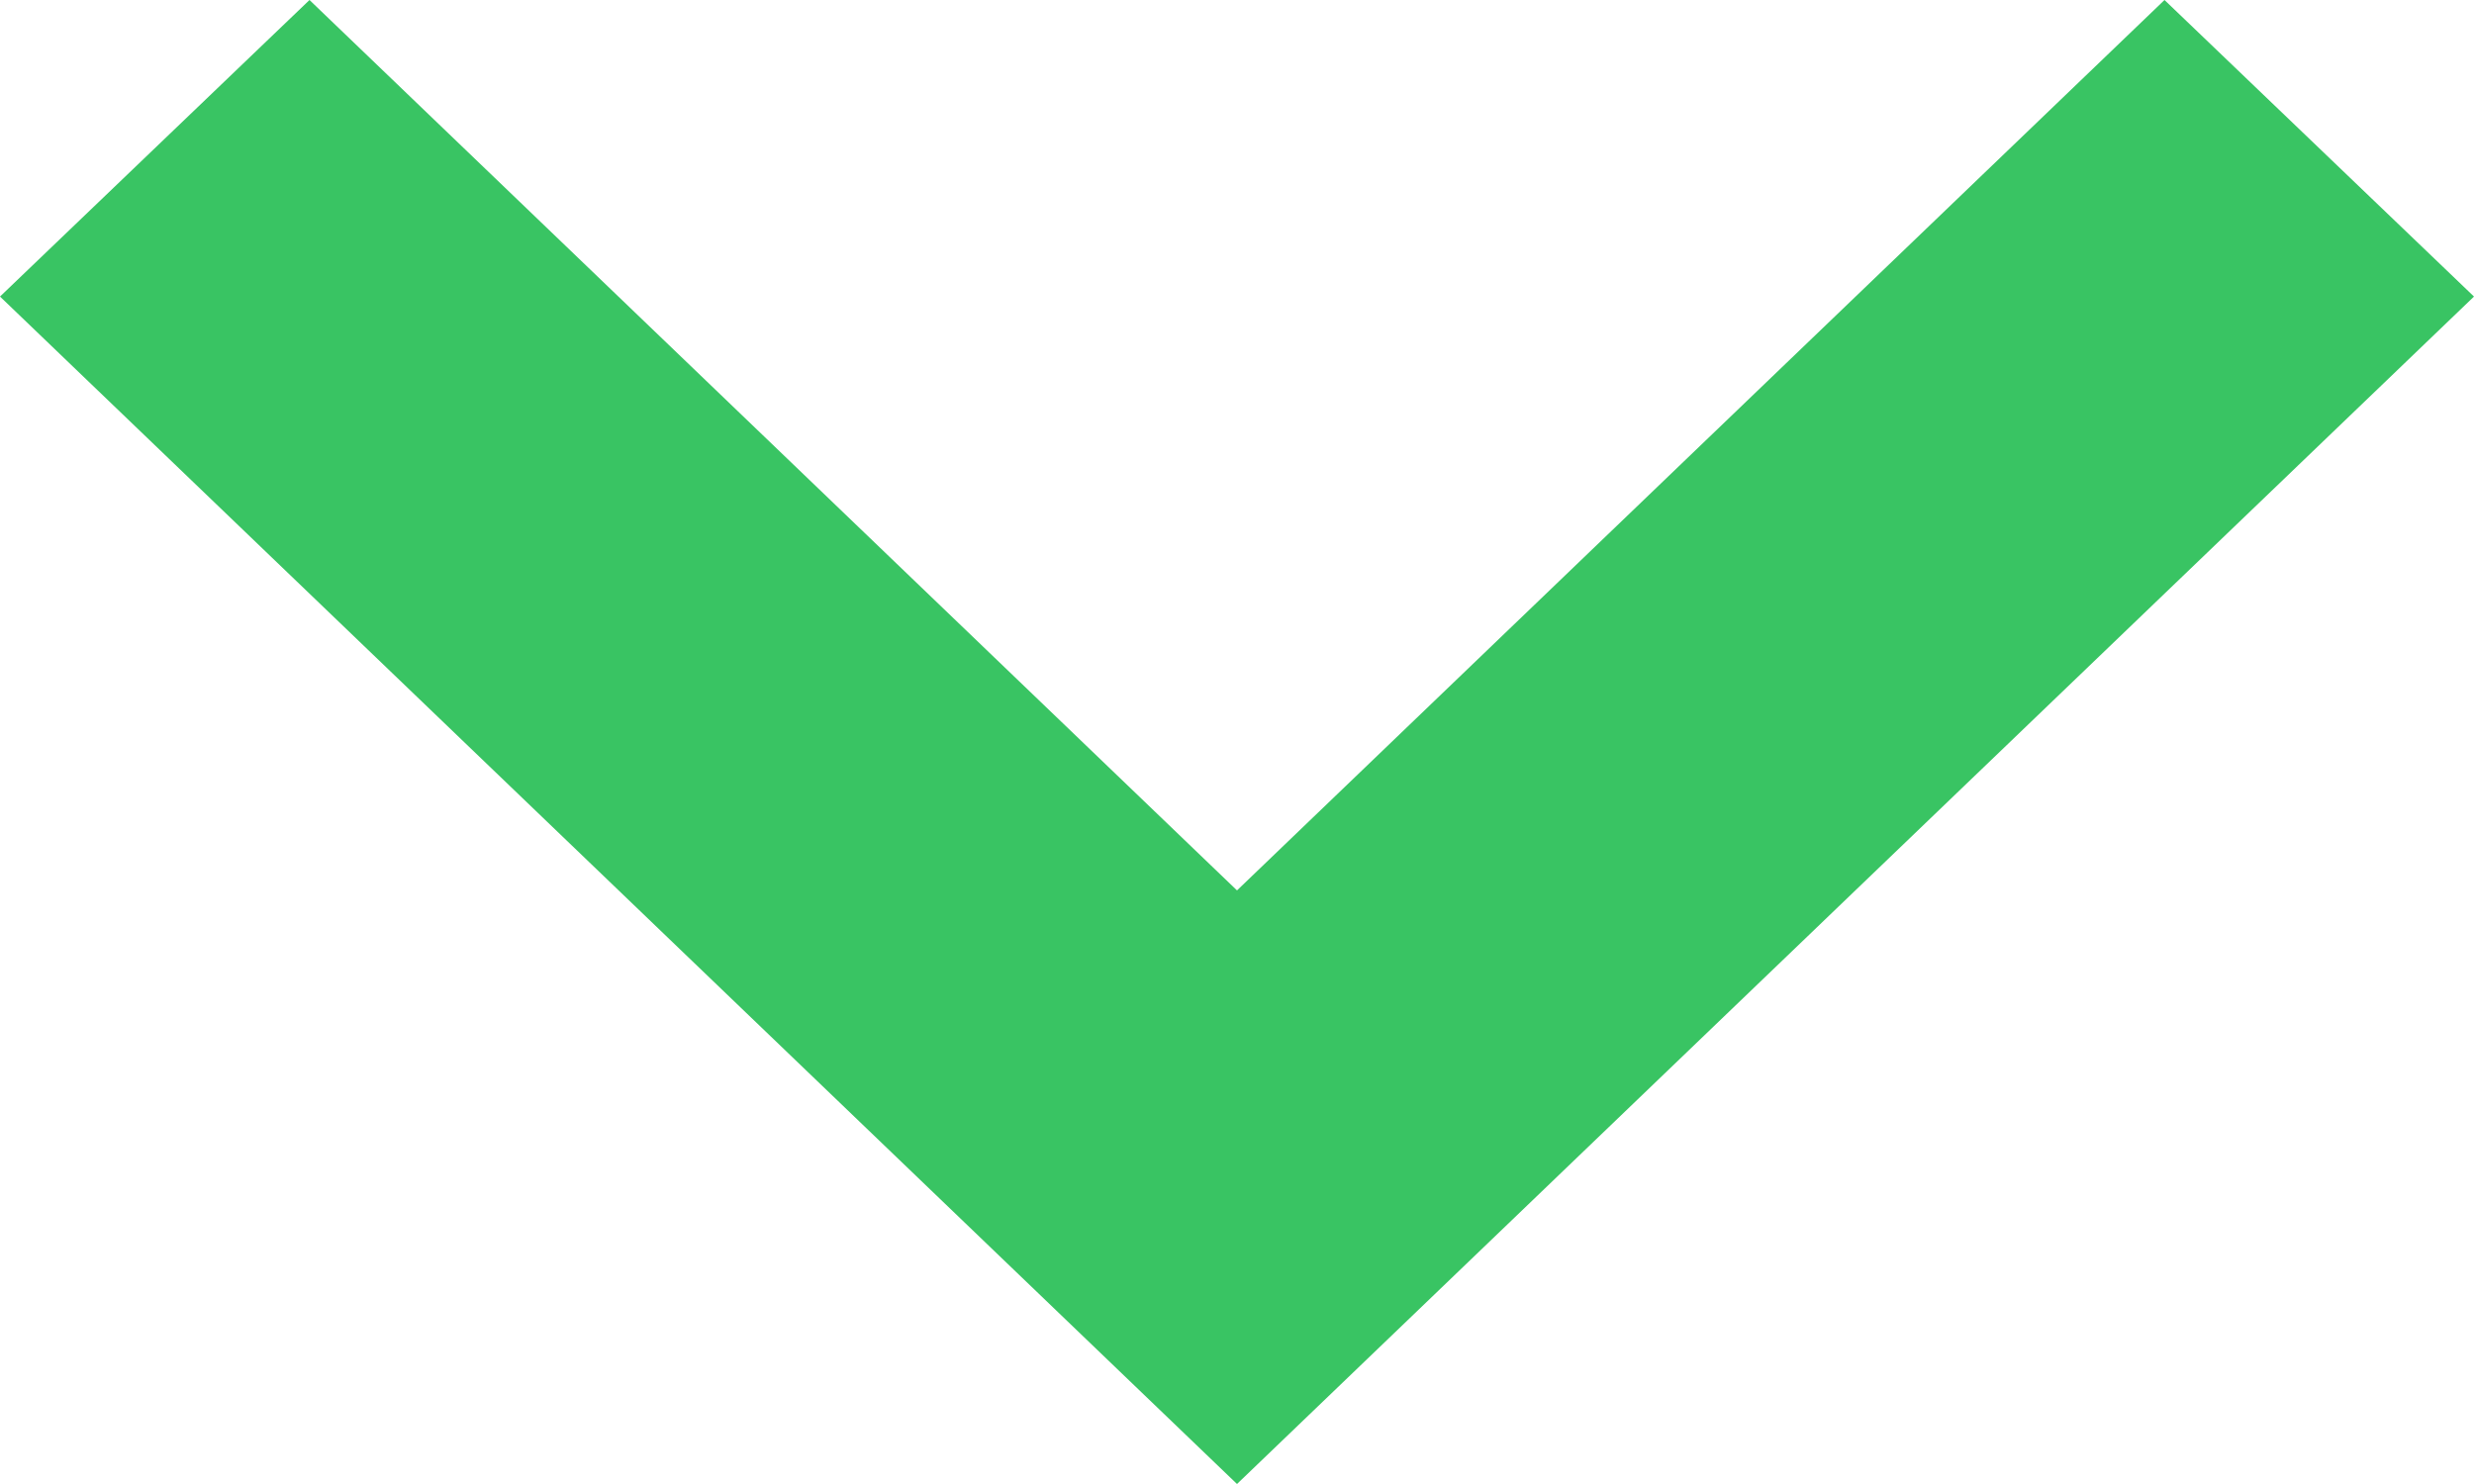
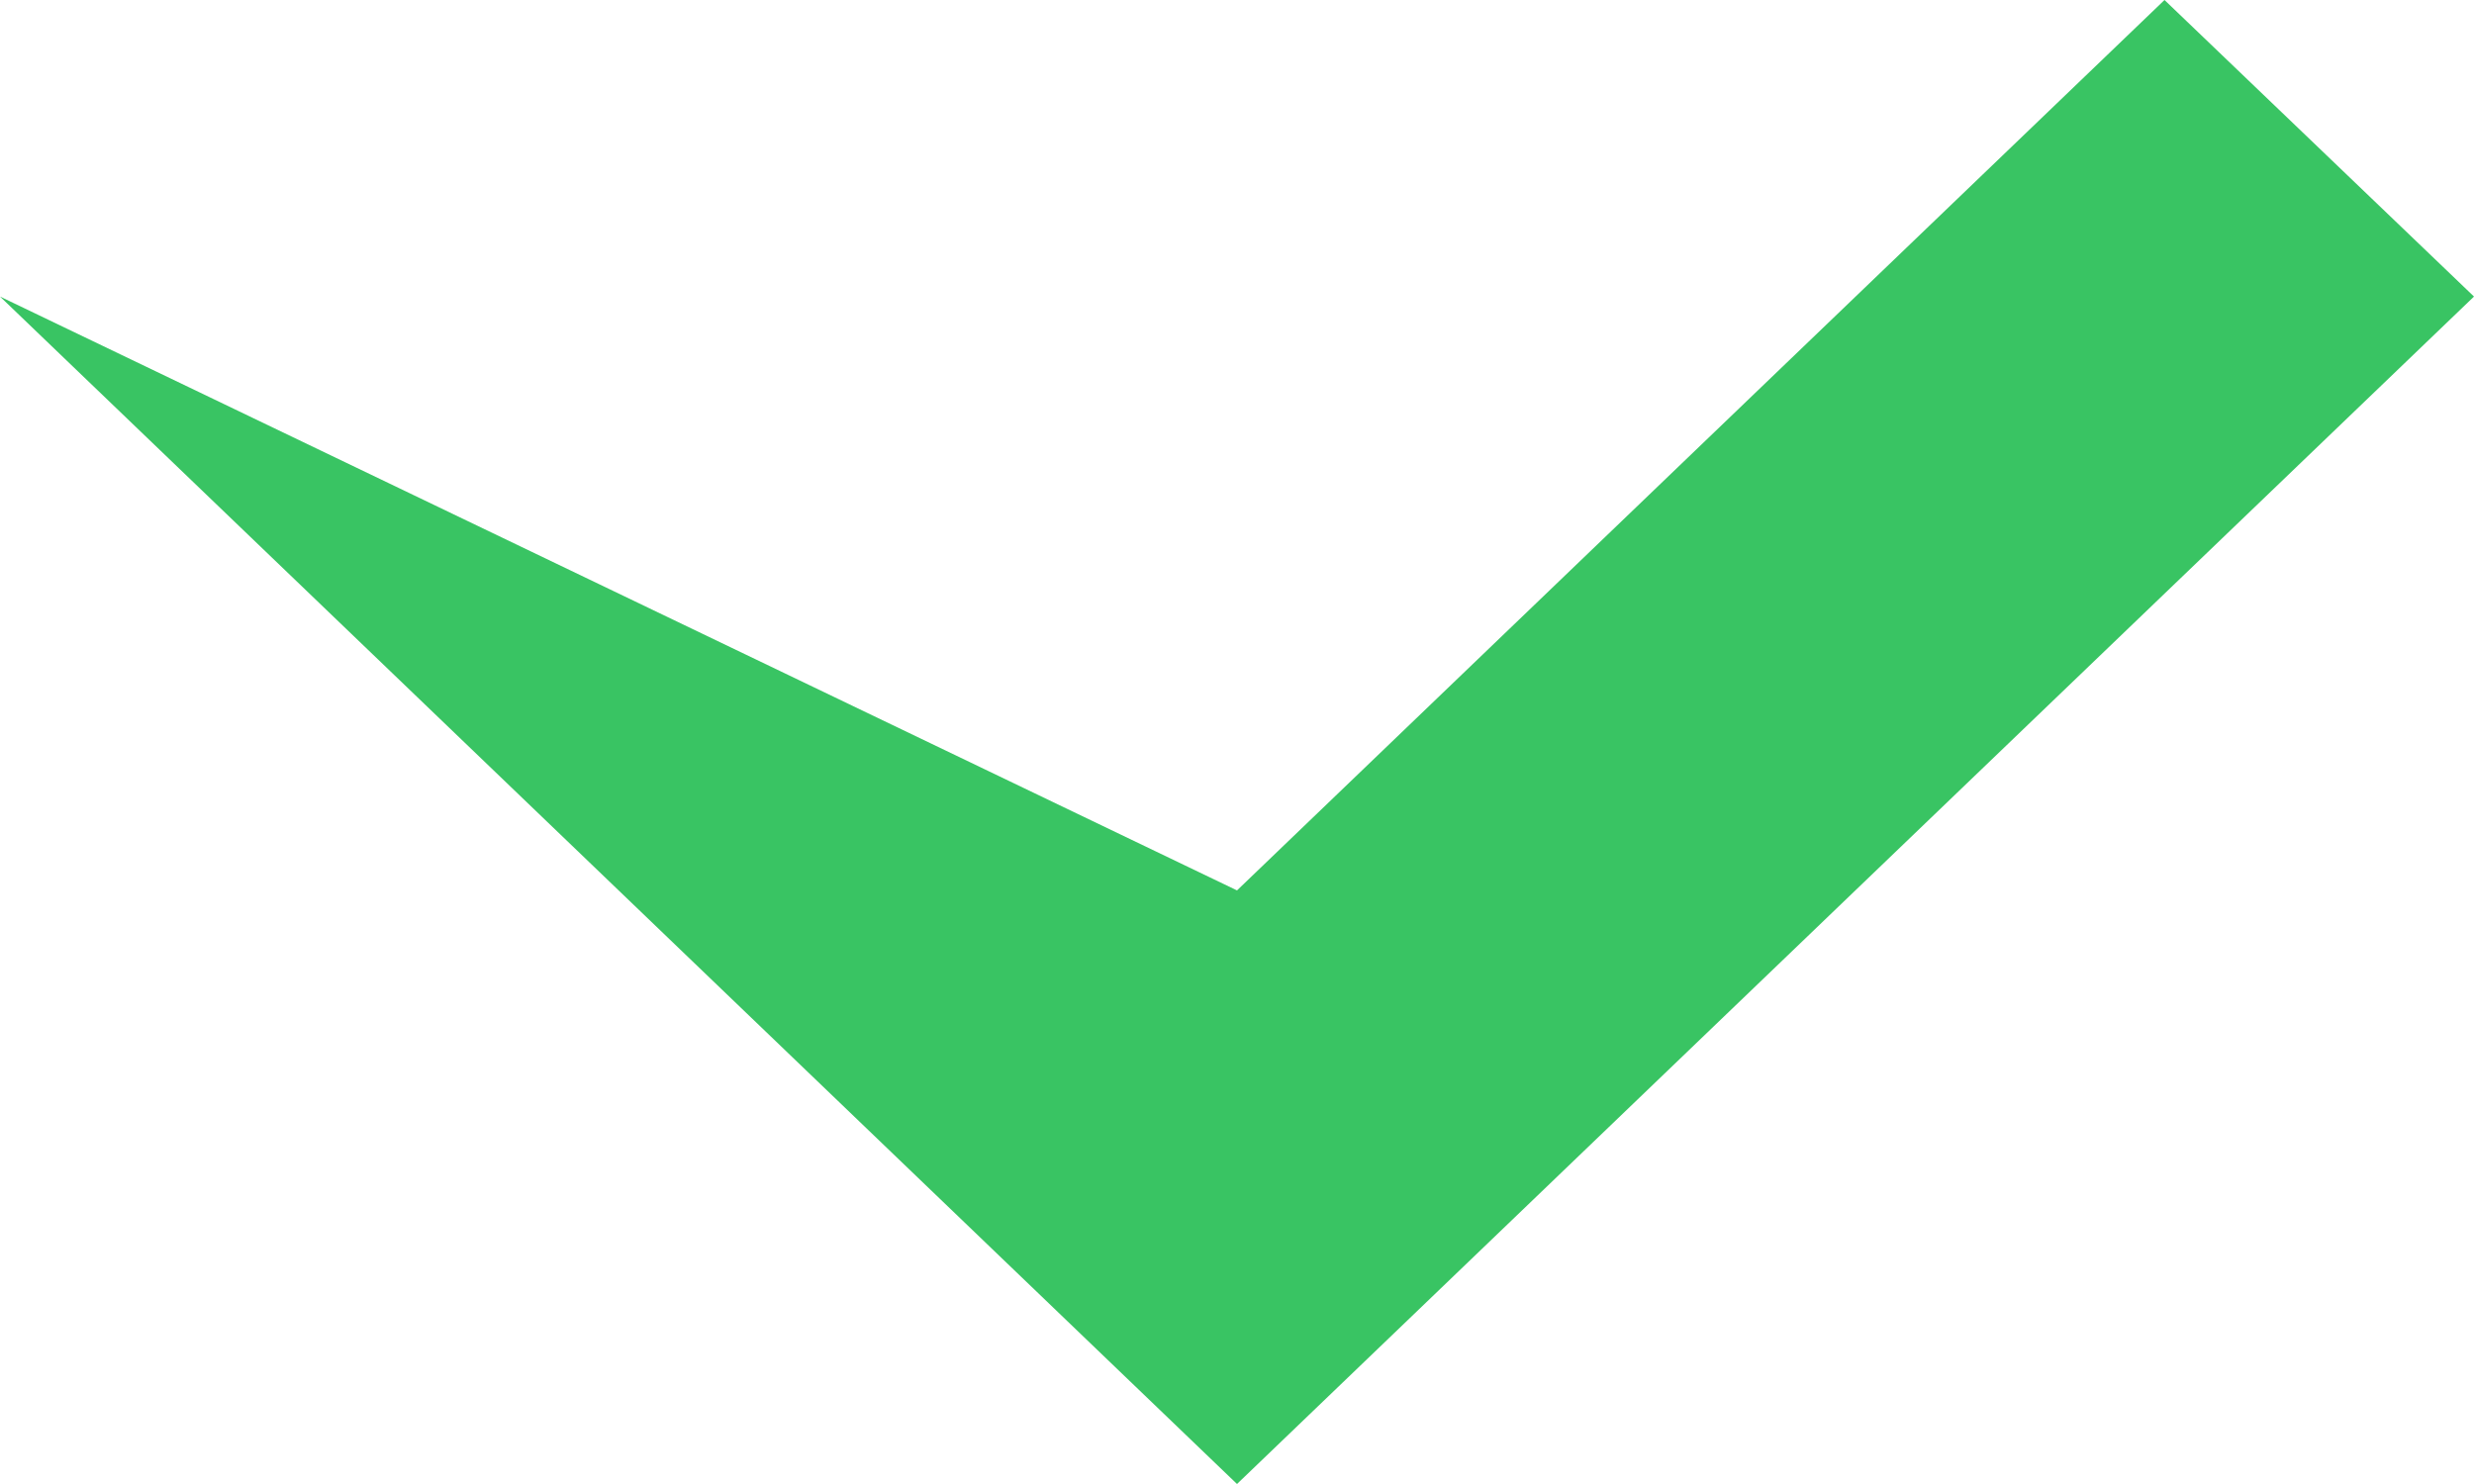
<svg xmlns="http://www.w3.org/2000/svg" width="10" height="6" viewBox="0 0 10 6" fill="none">
-   <path fill-rule="evenodd" clip-rule="evenodd" d="M5 6L-5.24203e-08 1.199L1.251 -3.82431e-07L5 3.6L8.749 6.03437e-06L10 1.199L5 6Z" fill="#39C463" />
+   <path fill-rule="evenodd" clip-rule="evenodd" d="M5 6L-5.24203e-08 1.199L5 3.6L8.749 6.03437e-06L10 1.199L5 6Z" fill="#39C463" />
</svg>